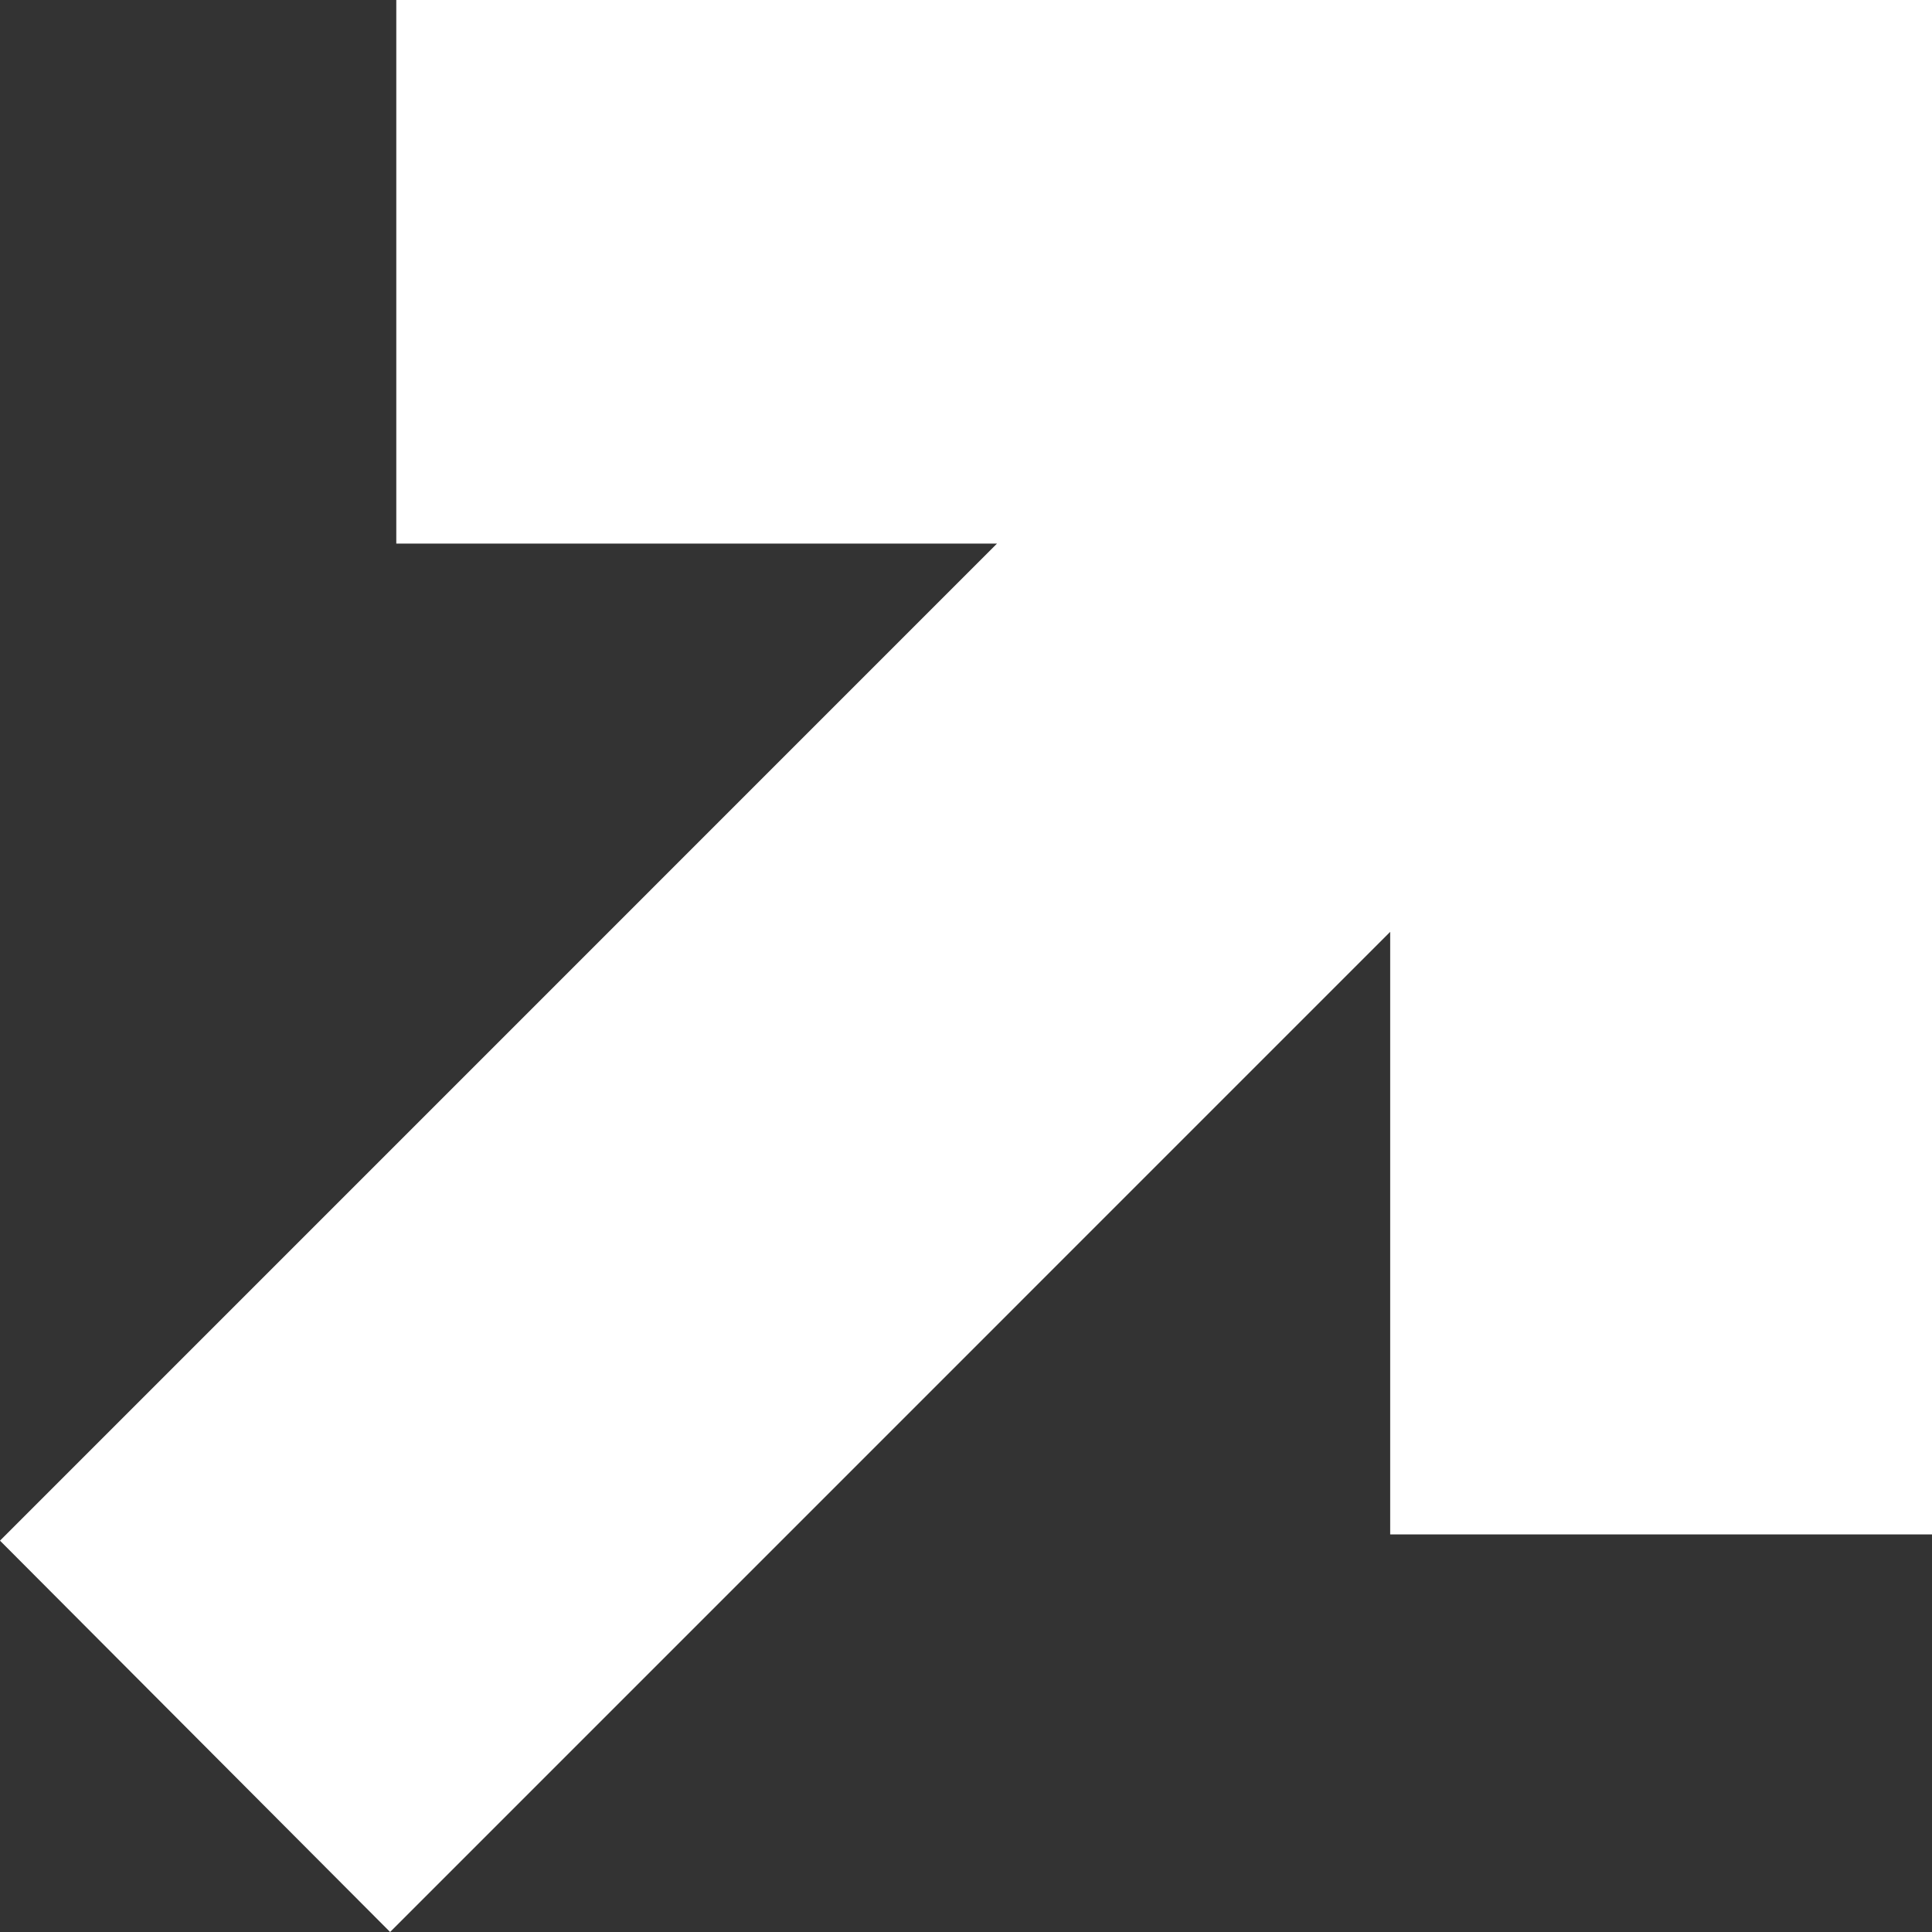
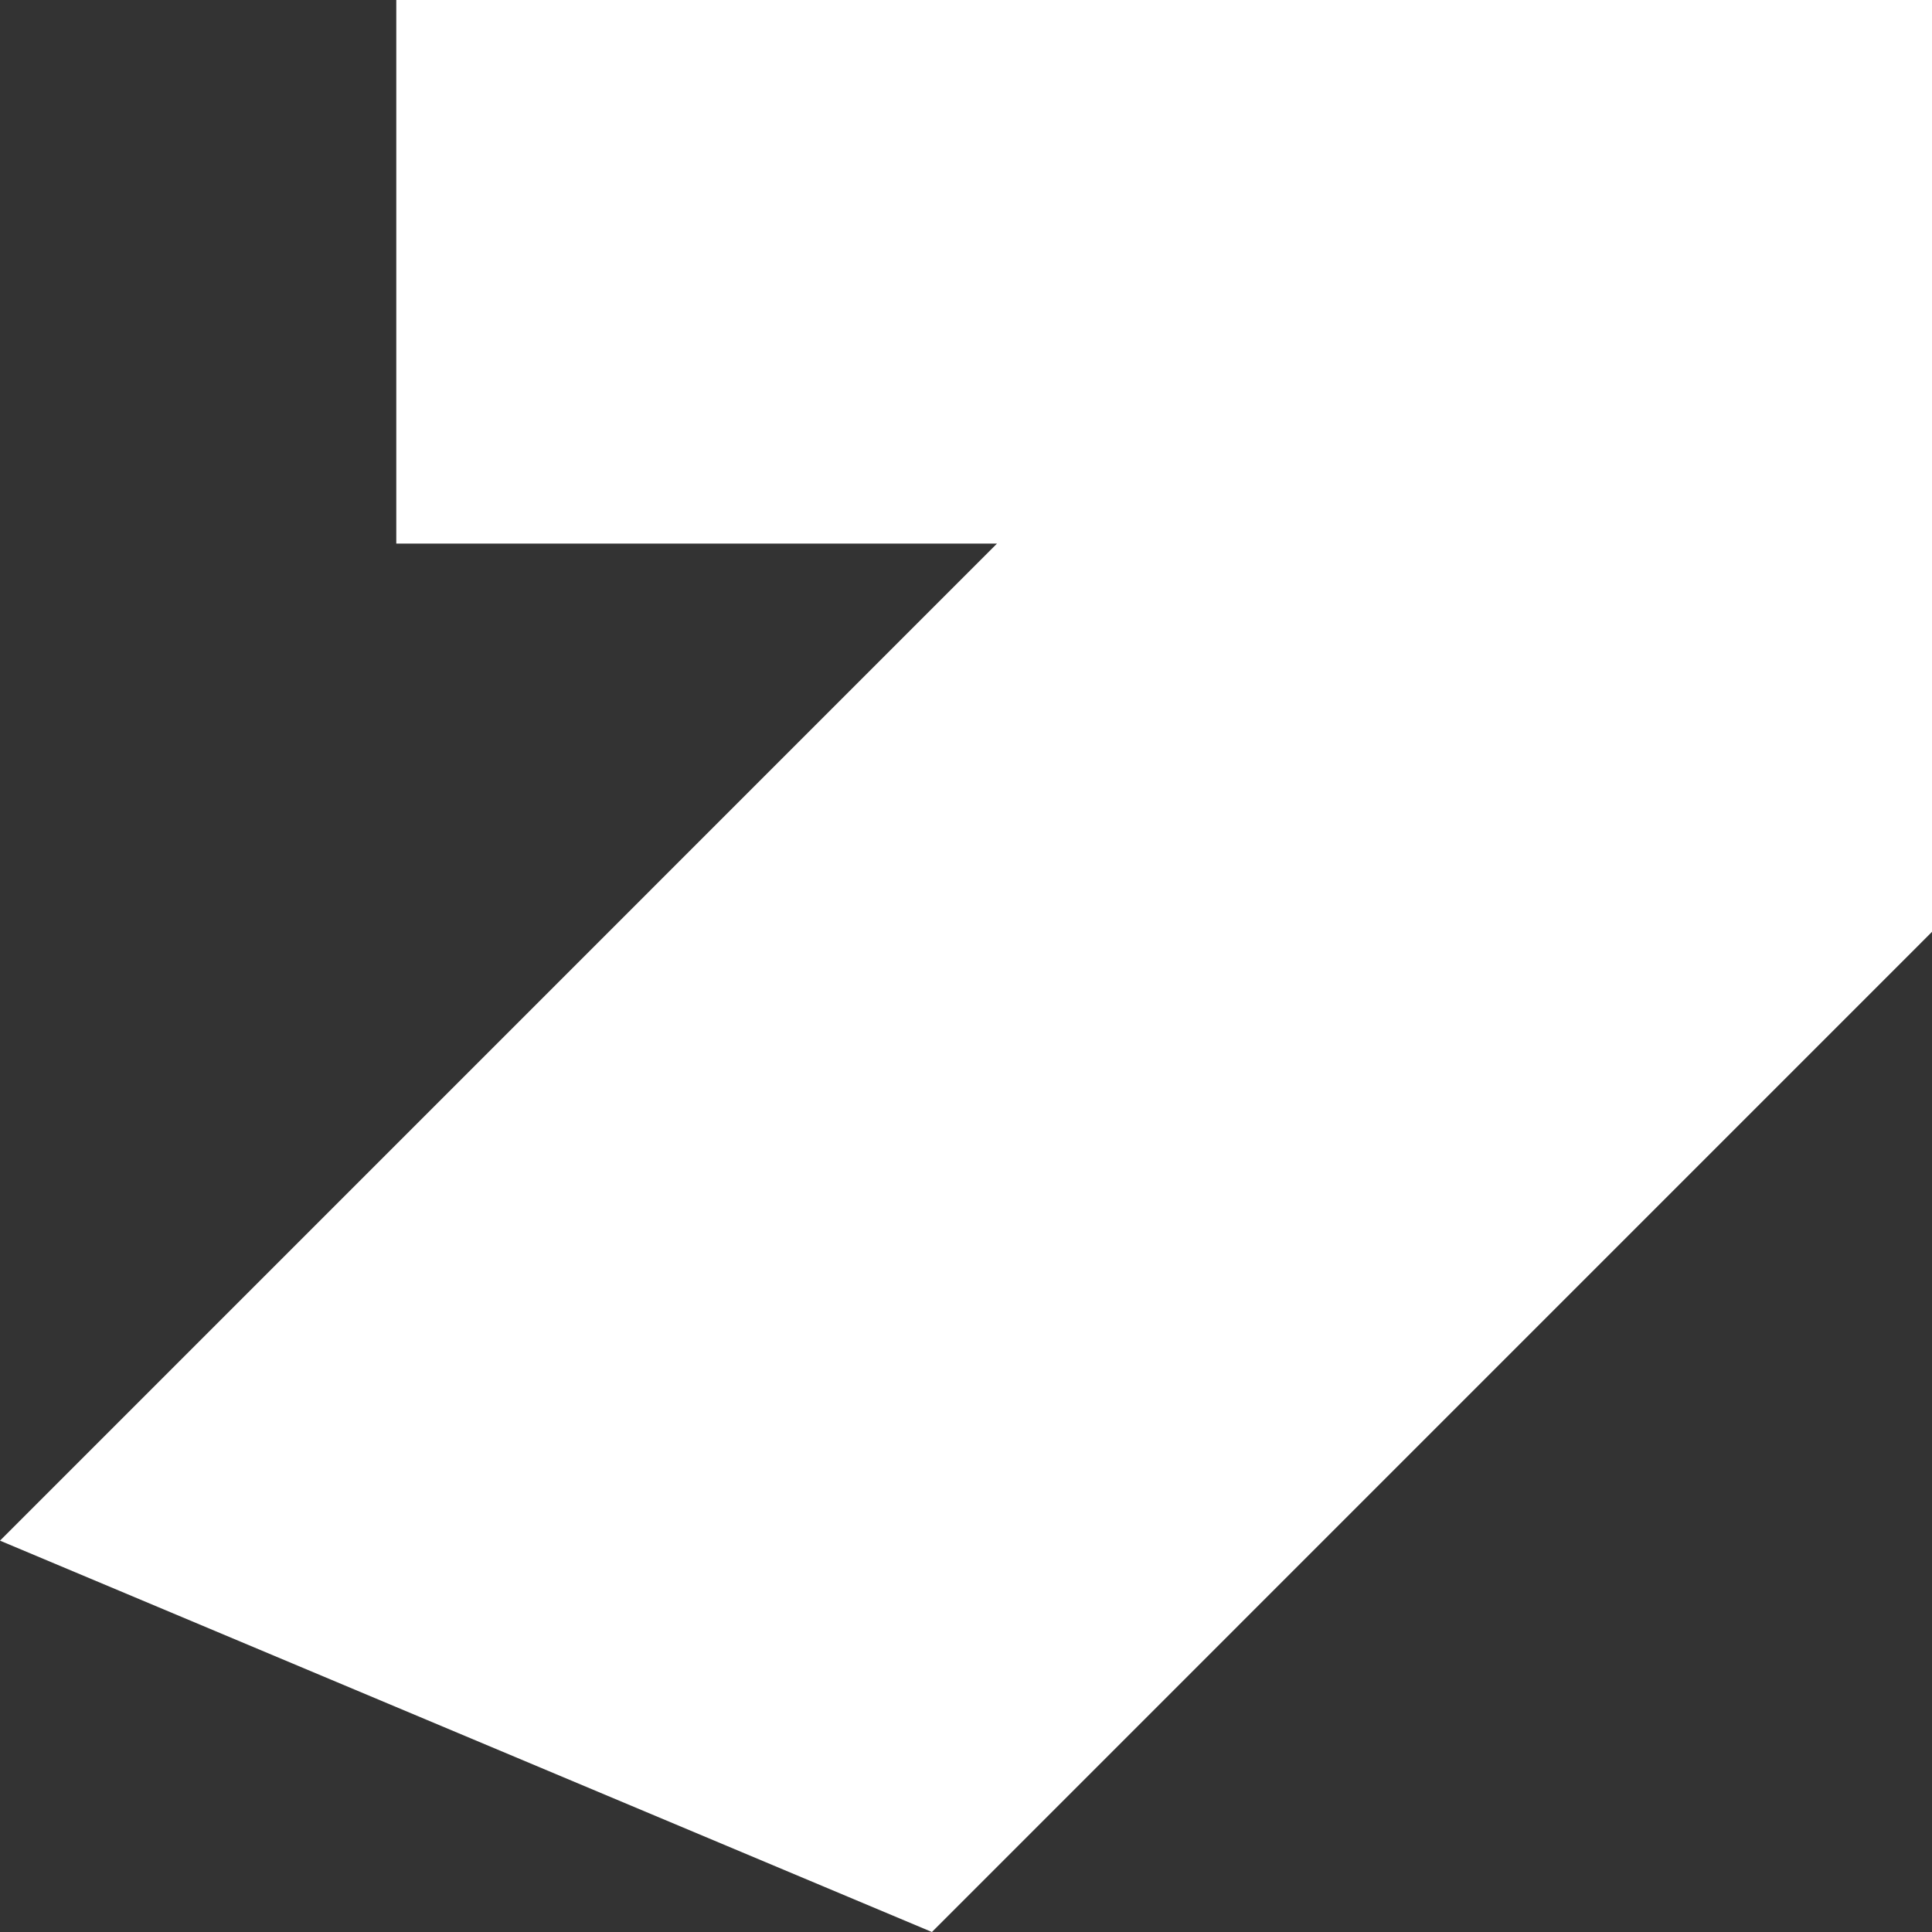
<svg xmlns="http://www.w3.org/2000/svg" id="Ebene_1" viewBox="0 0 25 25">
  <rect x="0" y="0" width="25" height="25" fill="#333333" stroke="none" />
  <defs>
    <style>.cls-1{fill:#fff;}</style>
  </defs>
-   <path class="cls-1" d="m5.128,0h19.872v19.855h-7.011v-7.797l-12.941,12.942L0,19.936,12.901,7.034h-7.773V0Z" />
+   <path class="cls-1" d="m5.128,0h19.872v19.855v-7.797l-12.941,12.942L0,19.936,12.901,7.034h-7.773V0Z" />
</svg>